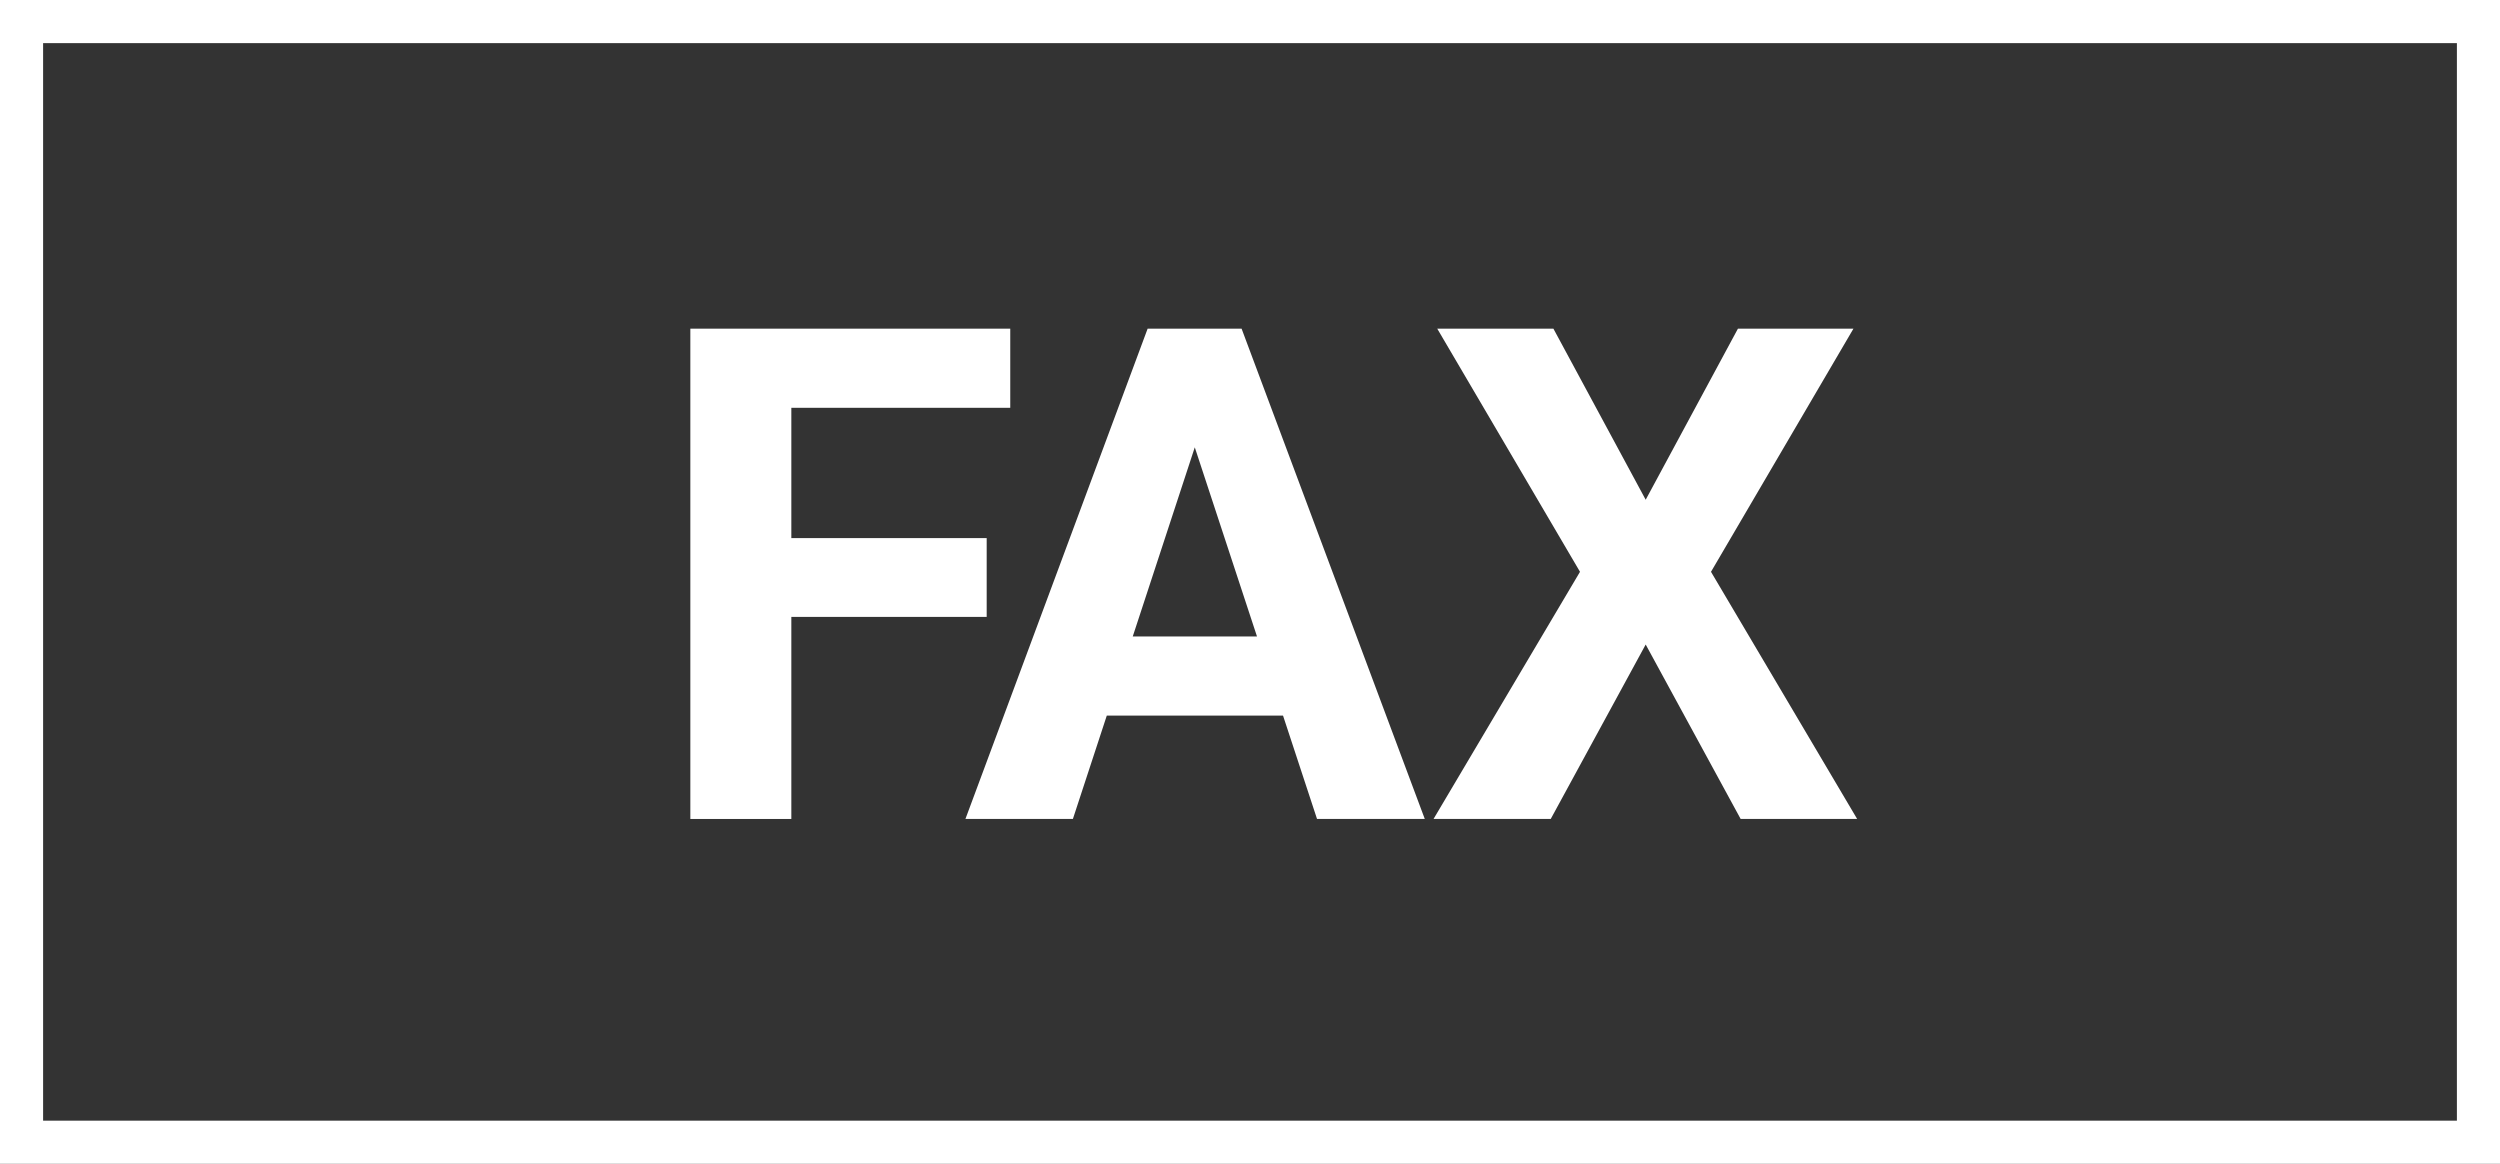
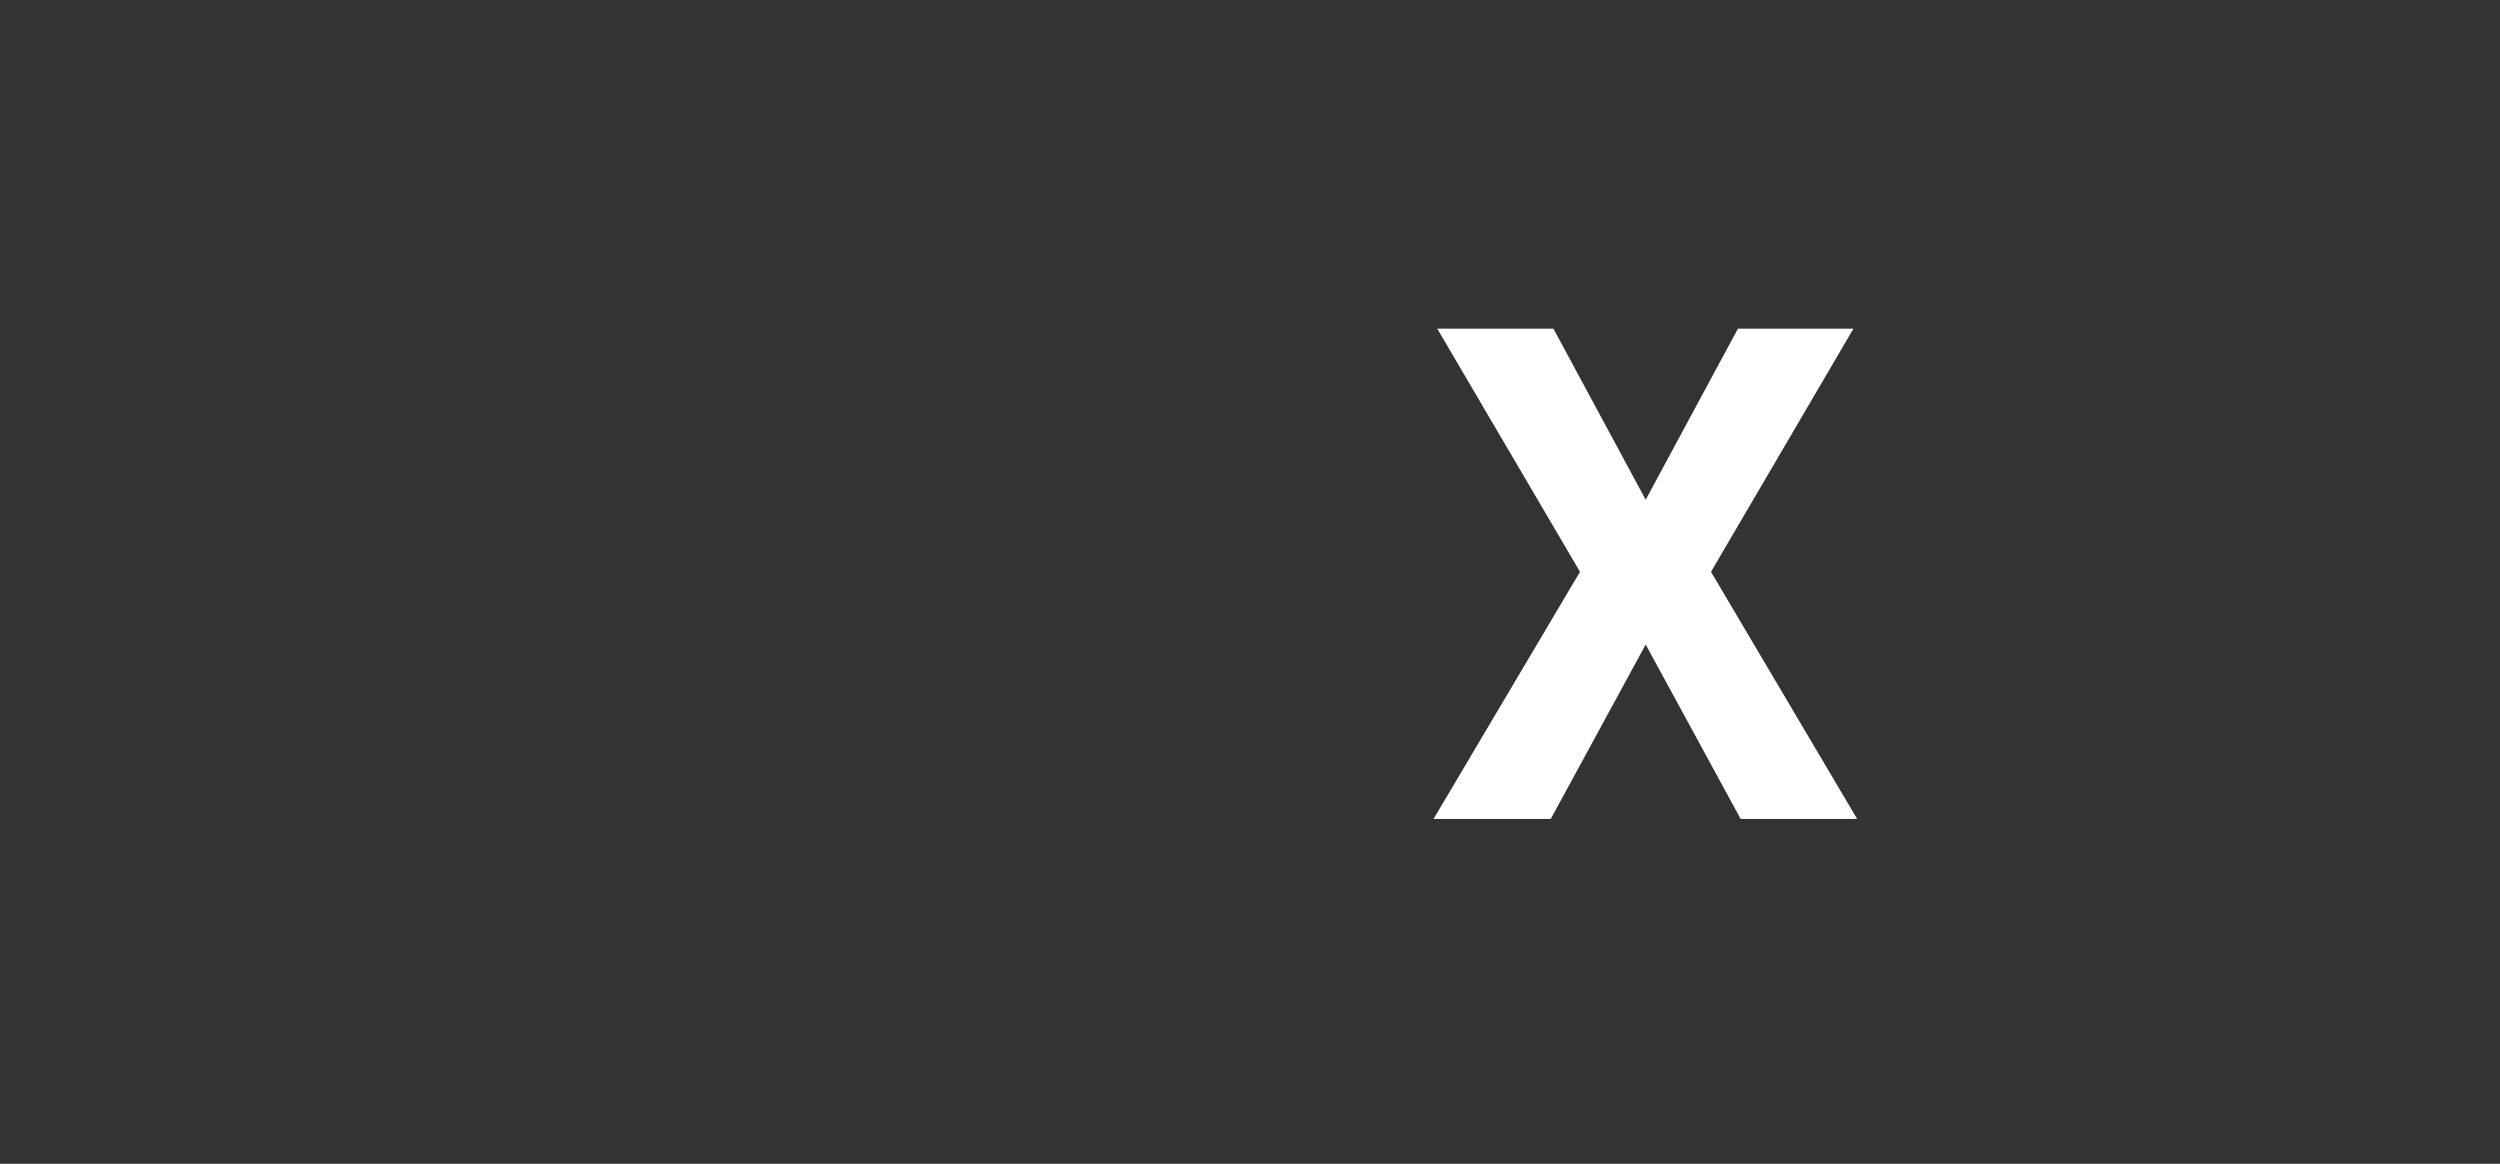
<svg xmlns="http://www.w3.org/2000/svg" width="58" height="27" viewBox="0 0 58 27" fill="none">
  <rect x="0" y="0" width="58" height="27" fill="#333333" stroke="none" />
  <path d="M36.039 7.625L38.18 11.594L40.32 7.625H43L39.695 13.266L43.086 19H40.383L38.18 14.953L35.977 19H33.258L36.656 13.266L33.344 7.625H36.039Z" fill="white" />
-   <path d="M27.984 9.57L24.891 19H22.398L26.625 7.625H28.211L27.984 9.57ZM30.555 19L27.453 9.57L27.203 7.625H28.805L33.055 19H30.555ZM30.414 14.766V16.602H24.406V14.766H30.414Z" fill="white" />
-   <path d="M18.359 7.625V19H16.016V7.625H18.359ZM22.891 12.484V14.312H17.719V12.484H22.891ZM23.438 7.625V9.461H17.719V7.625H23.438Z" fill="white" />
-   <path fill-rule="evenodd" clip-rule="evenodd" d="M57 1H1V26H57V1ZM0 0V27H58V0H0Z" fill="white" />
</svg>